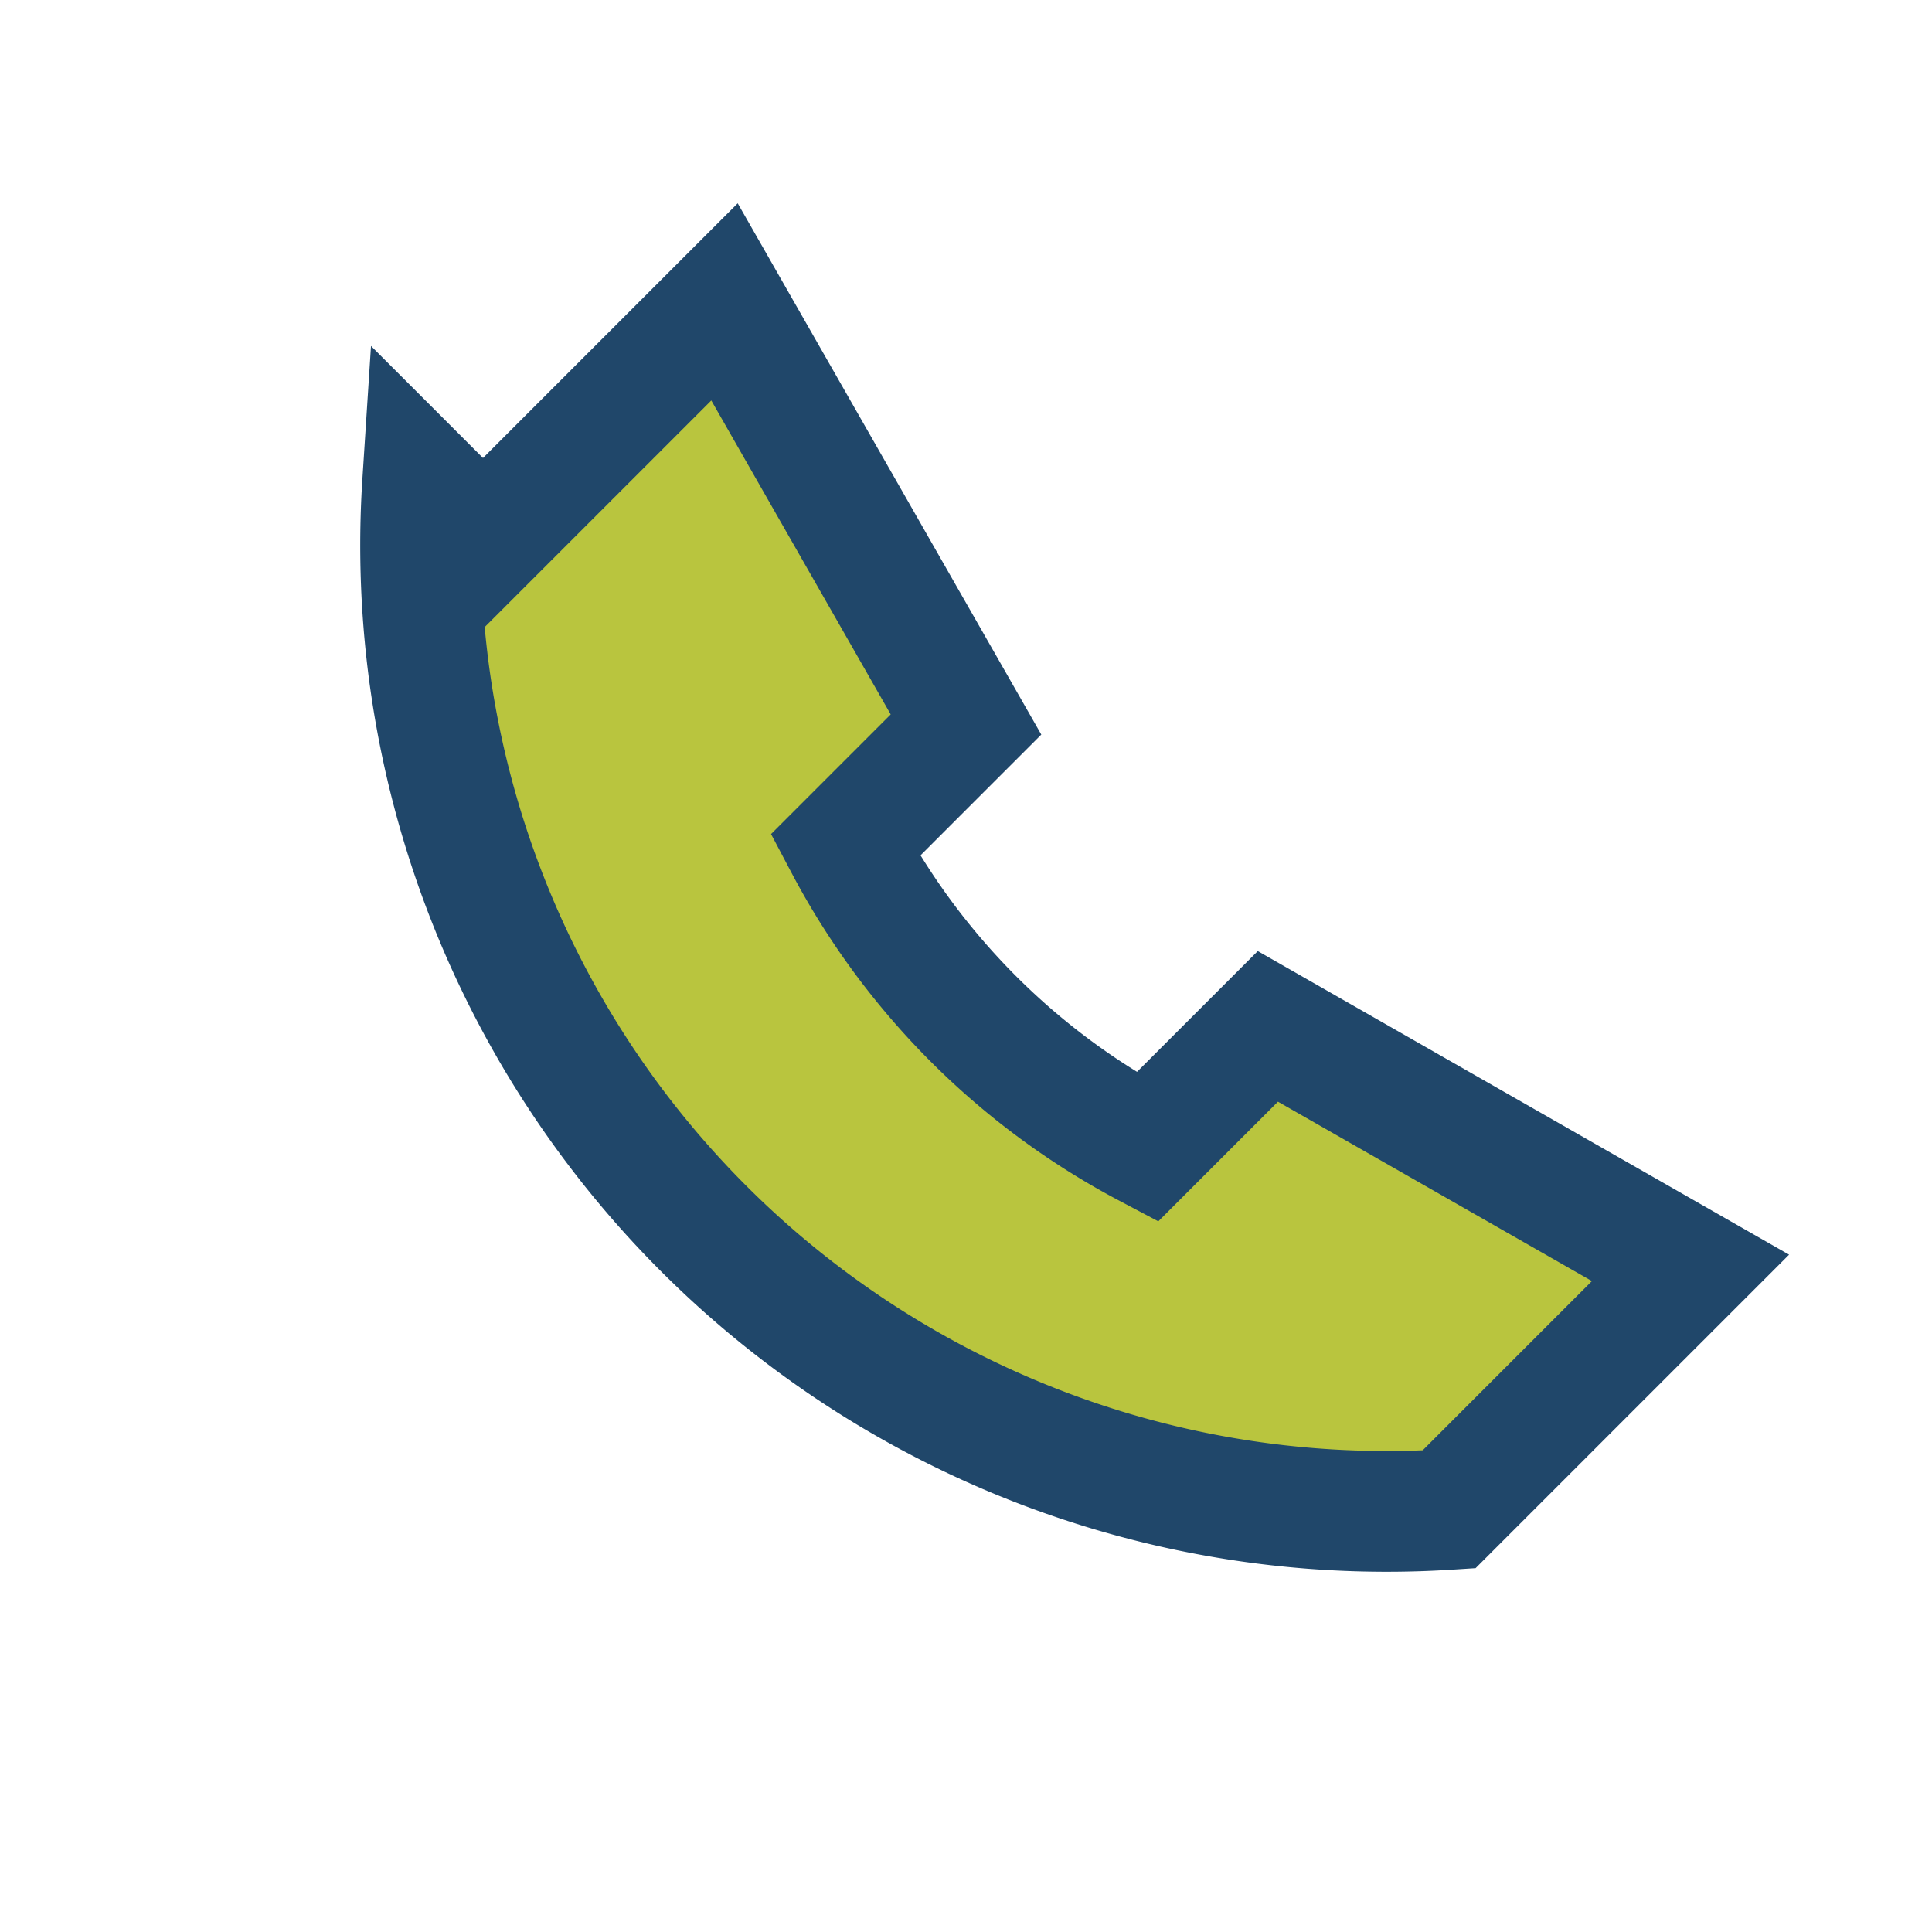
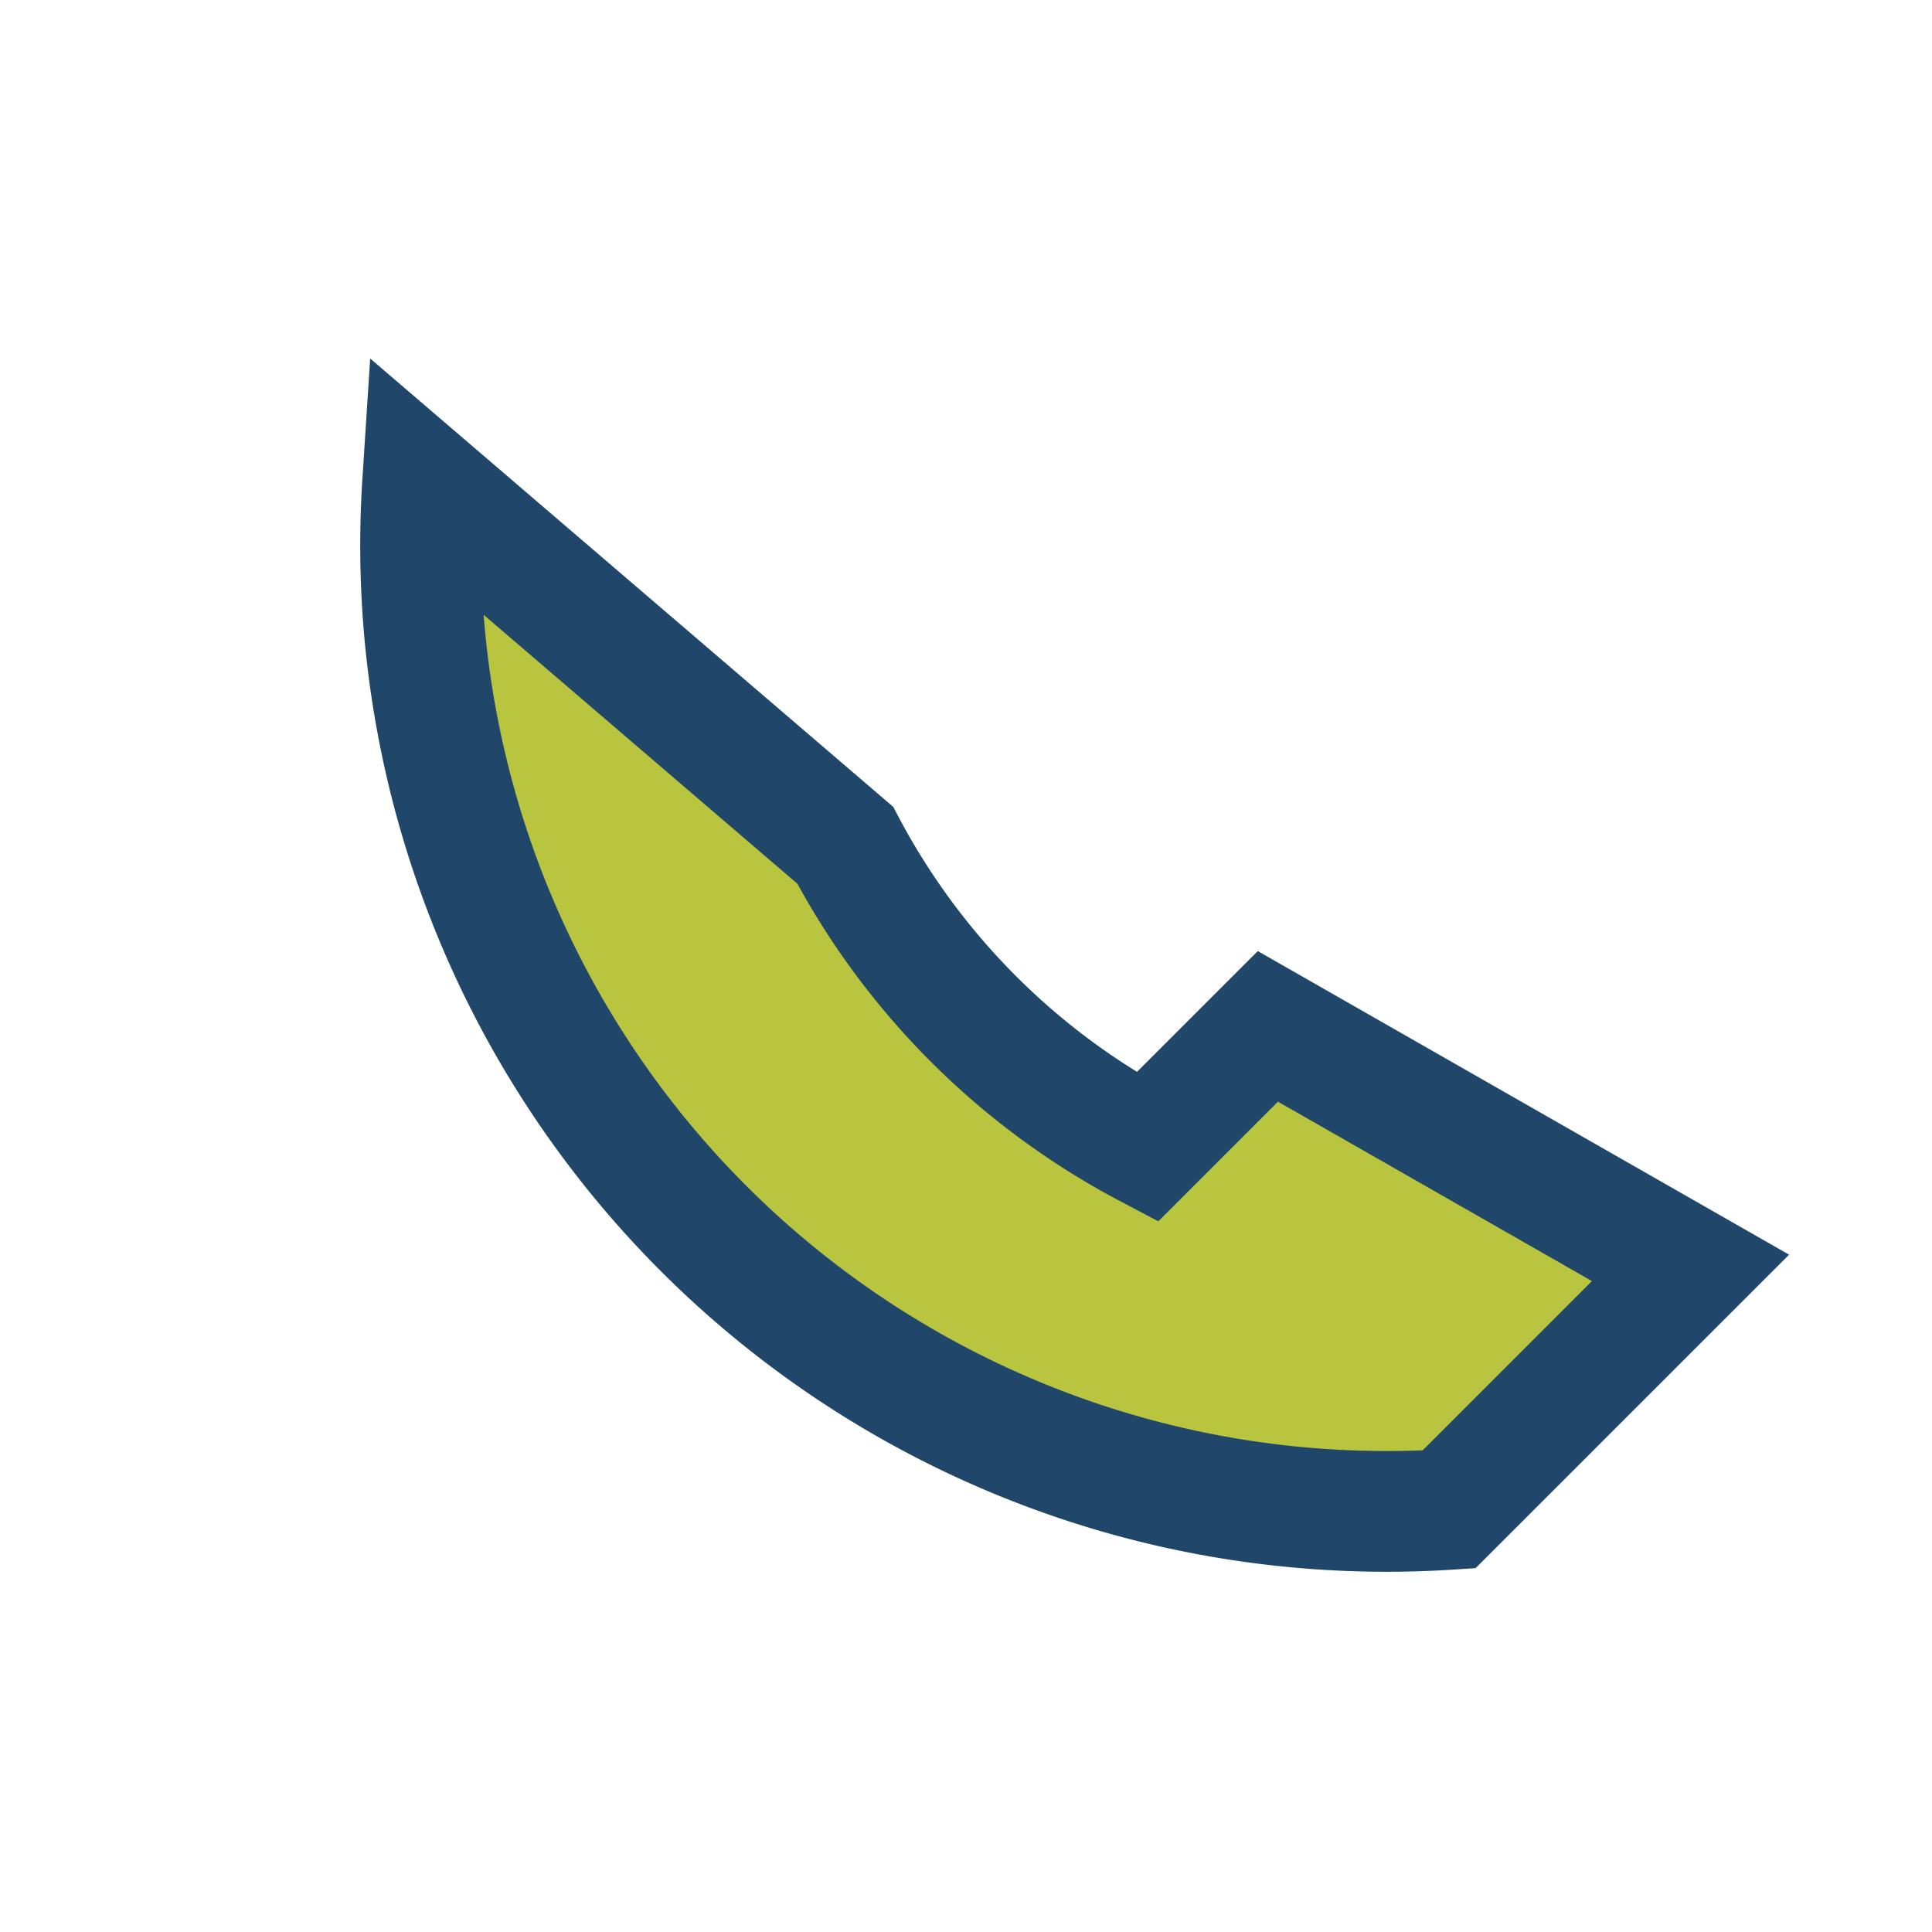
<svg xmlns="http://www.w3.org/2000/svg" width="32" height="32" viewBox="0 0 32 32">
-   <path d="M7 8a16 16 0 0 0 17 17l4-4-7-4-2 2a12 12 0 0 1-5-5l2-2-4-7-4 4z" fill="#B9C53E" stroke="#20476A" stroke-width="2" />
+   <path d="M7 8a16 16 0 0 0 17 17l4-4-7-4-2 2a12 12 0 0 1-5-5z" fill="#B9C53E" stroke="#20476A" stroke-width="2" />
</svg>